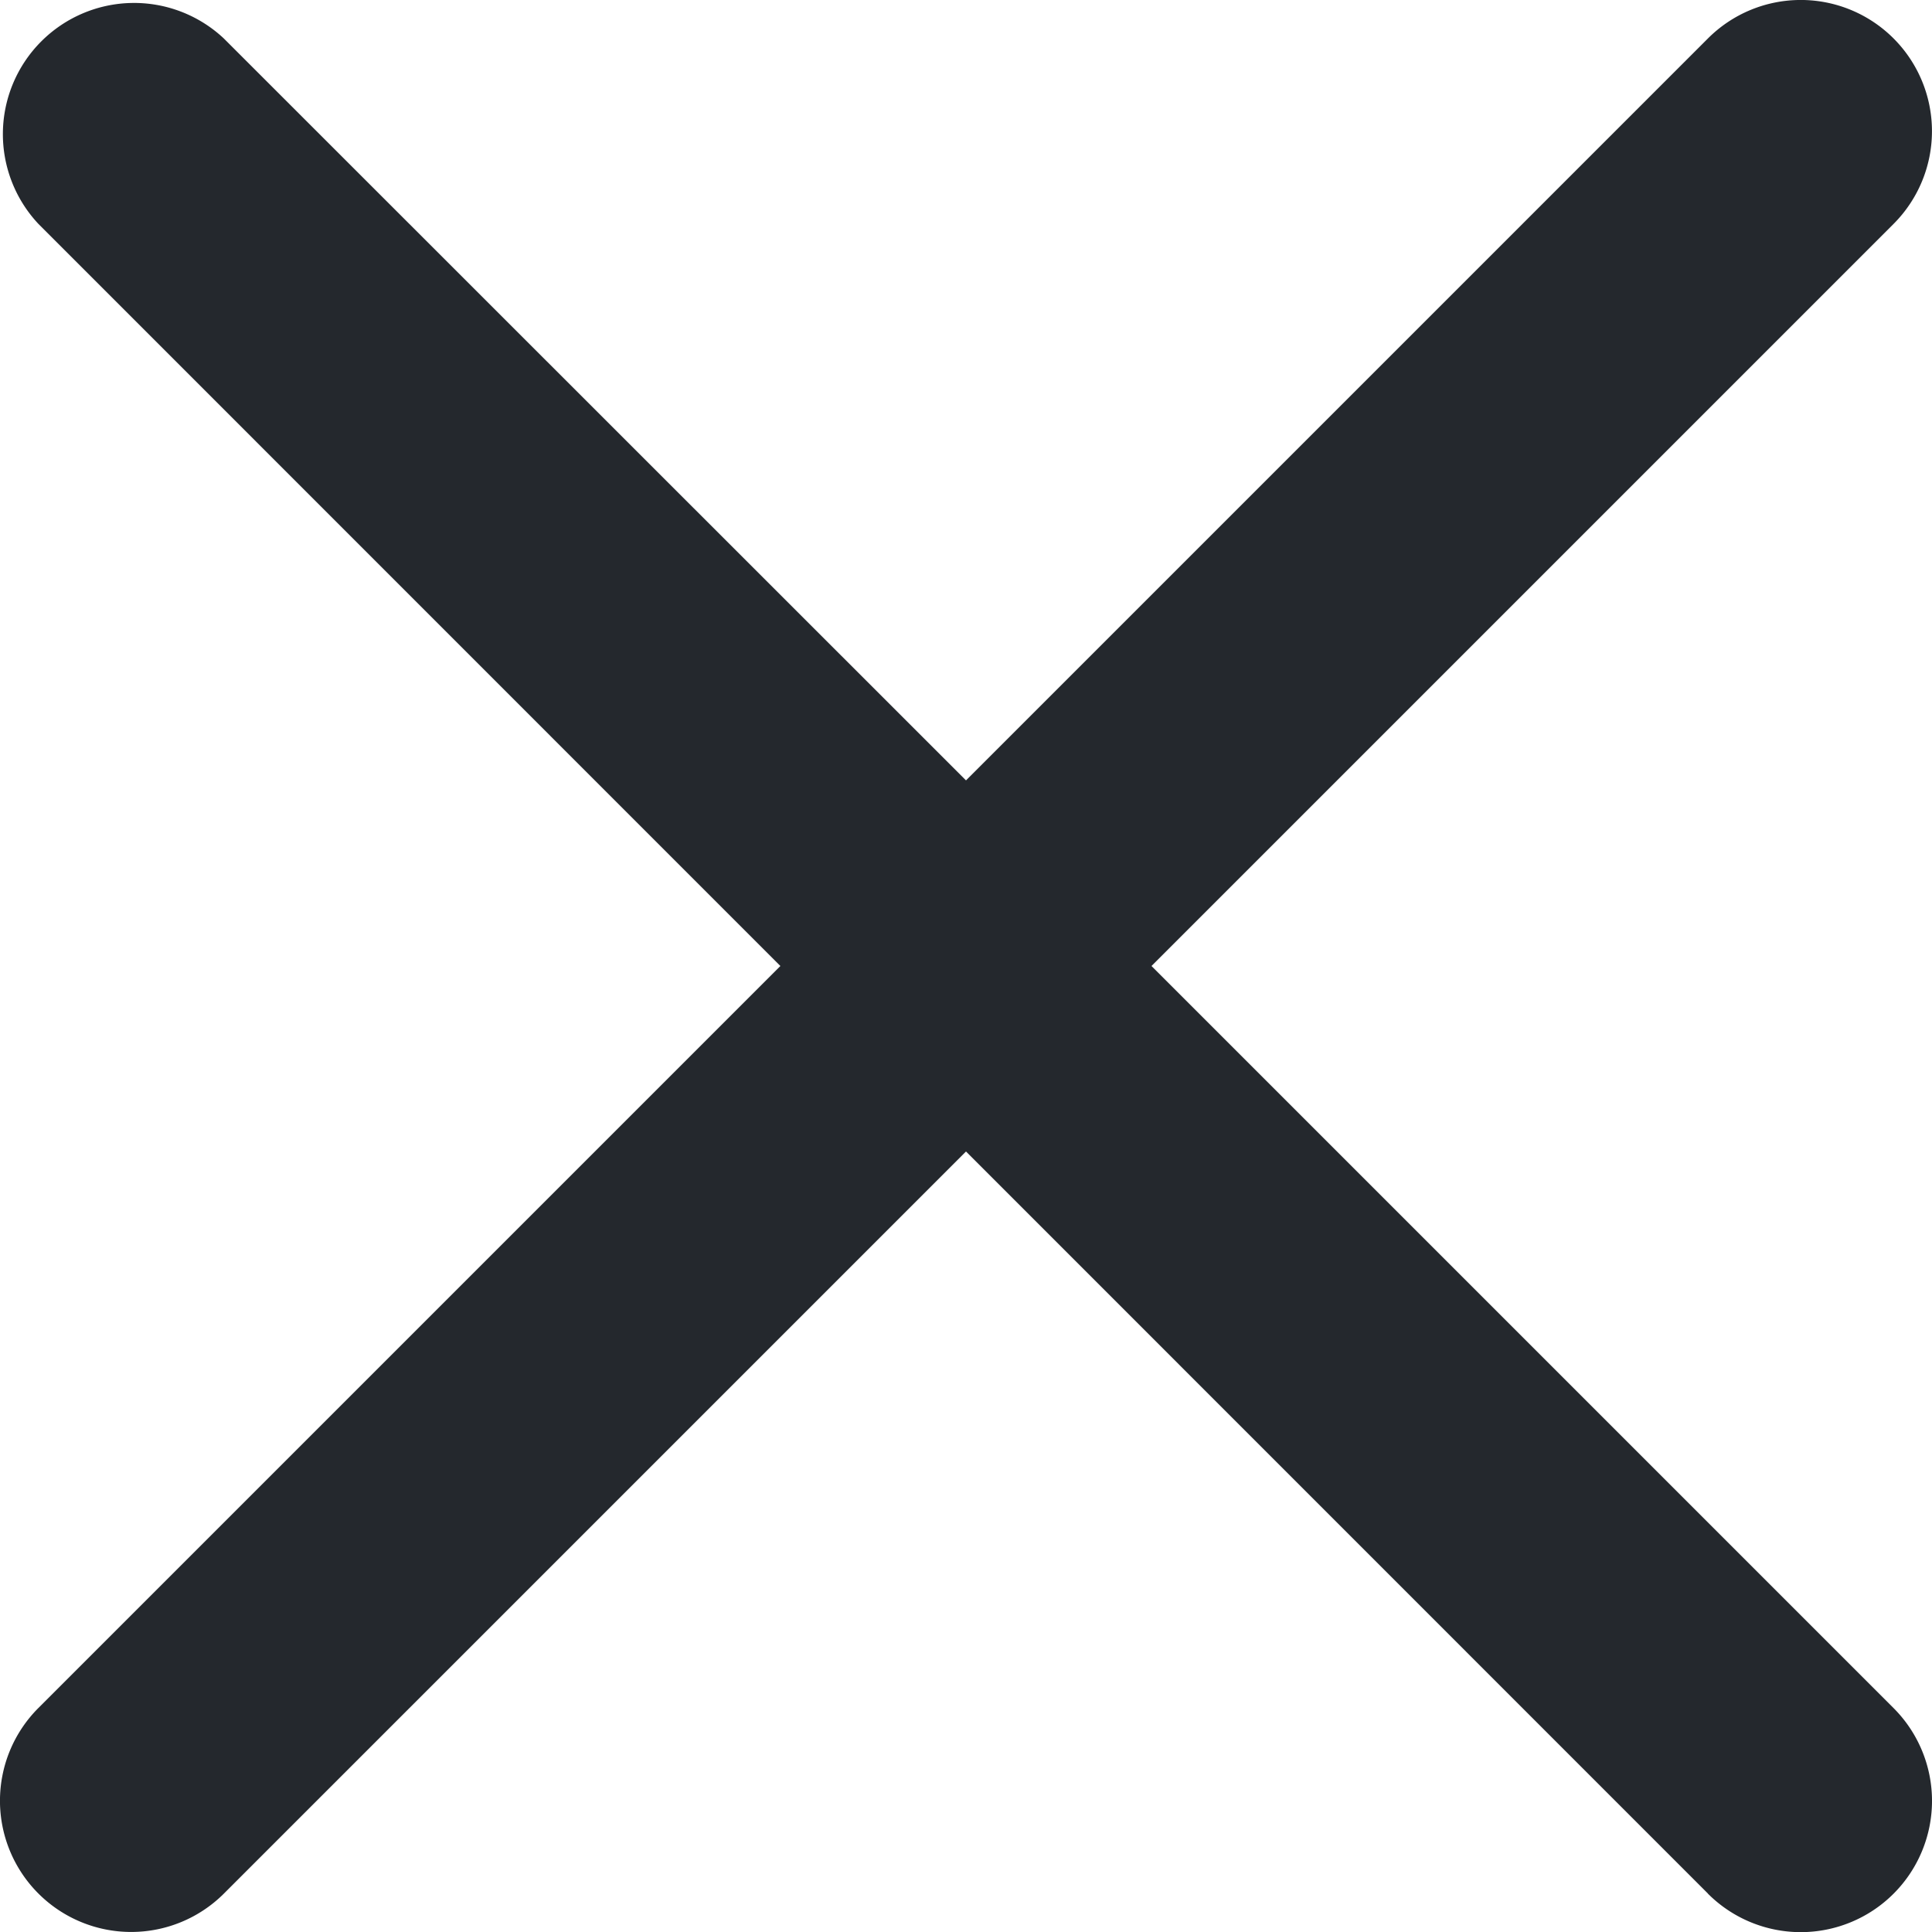
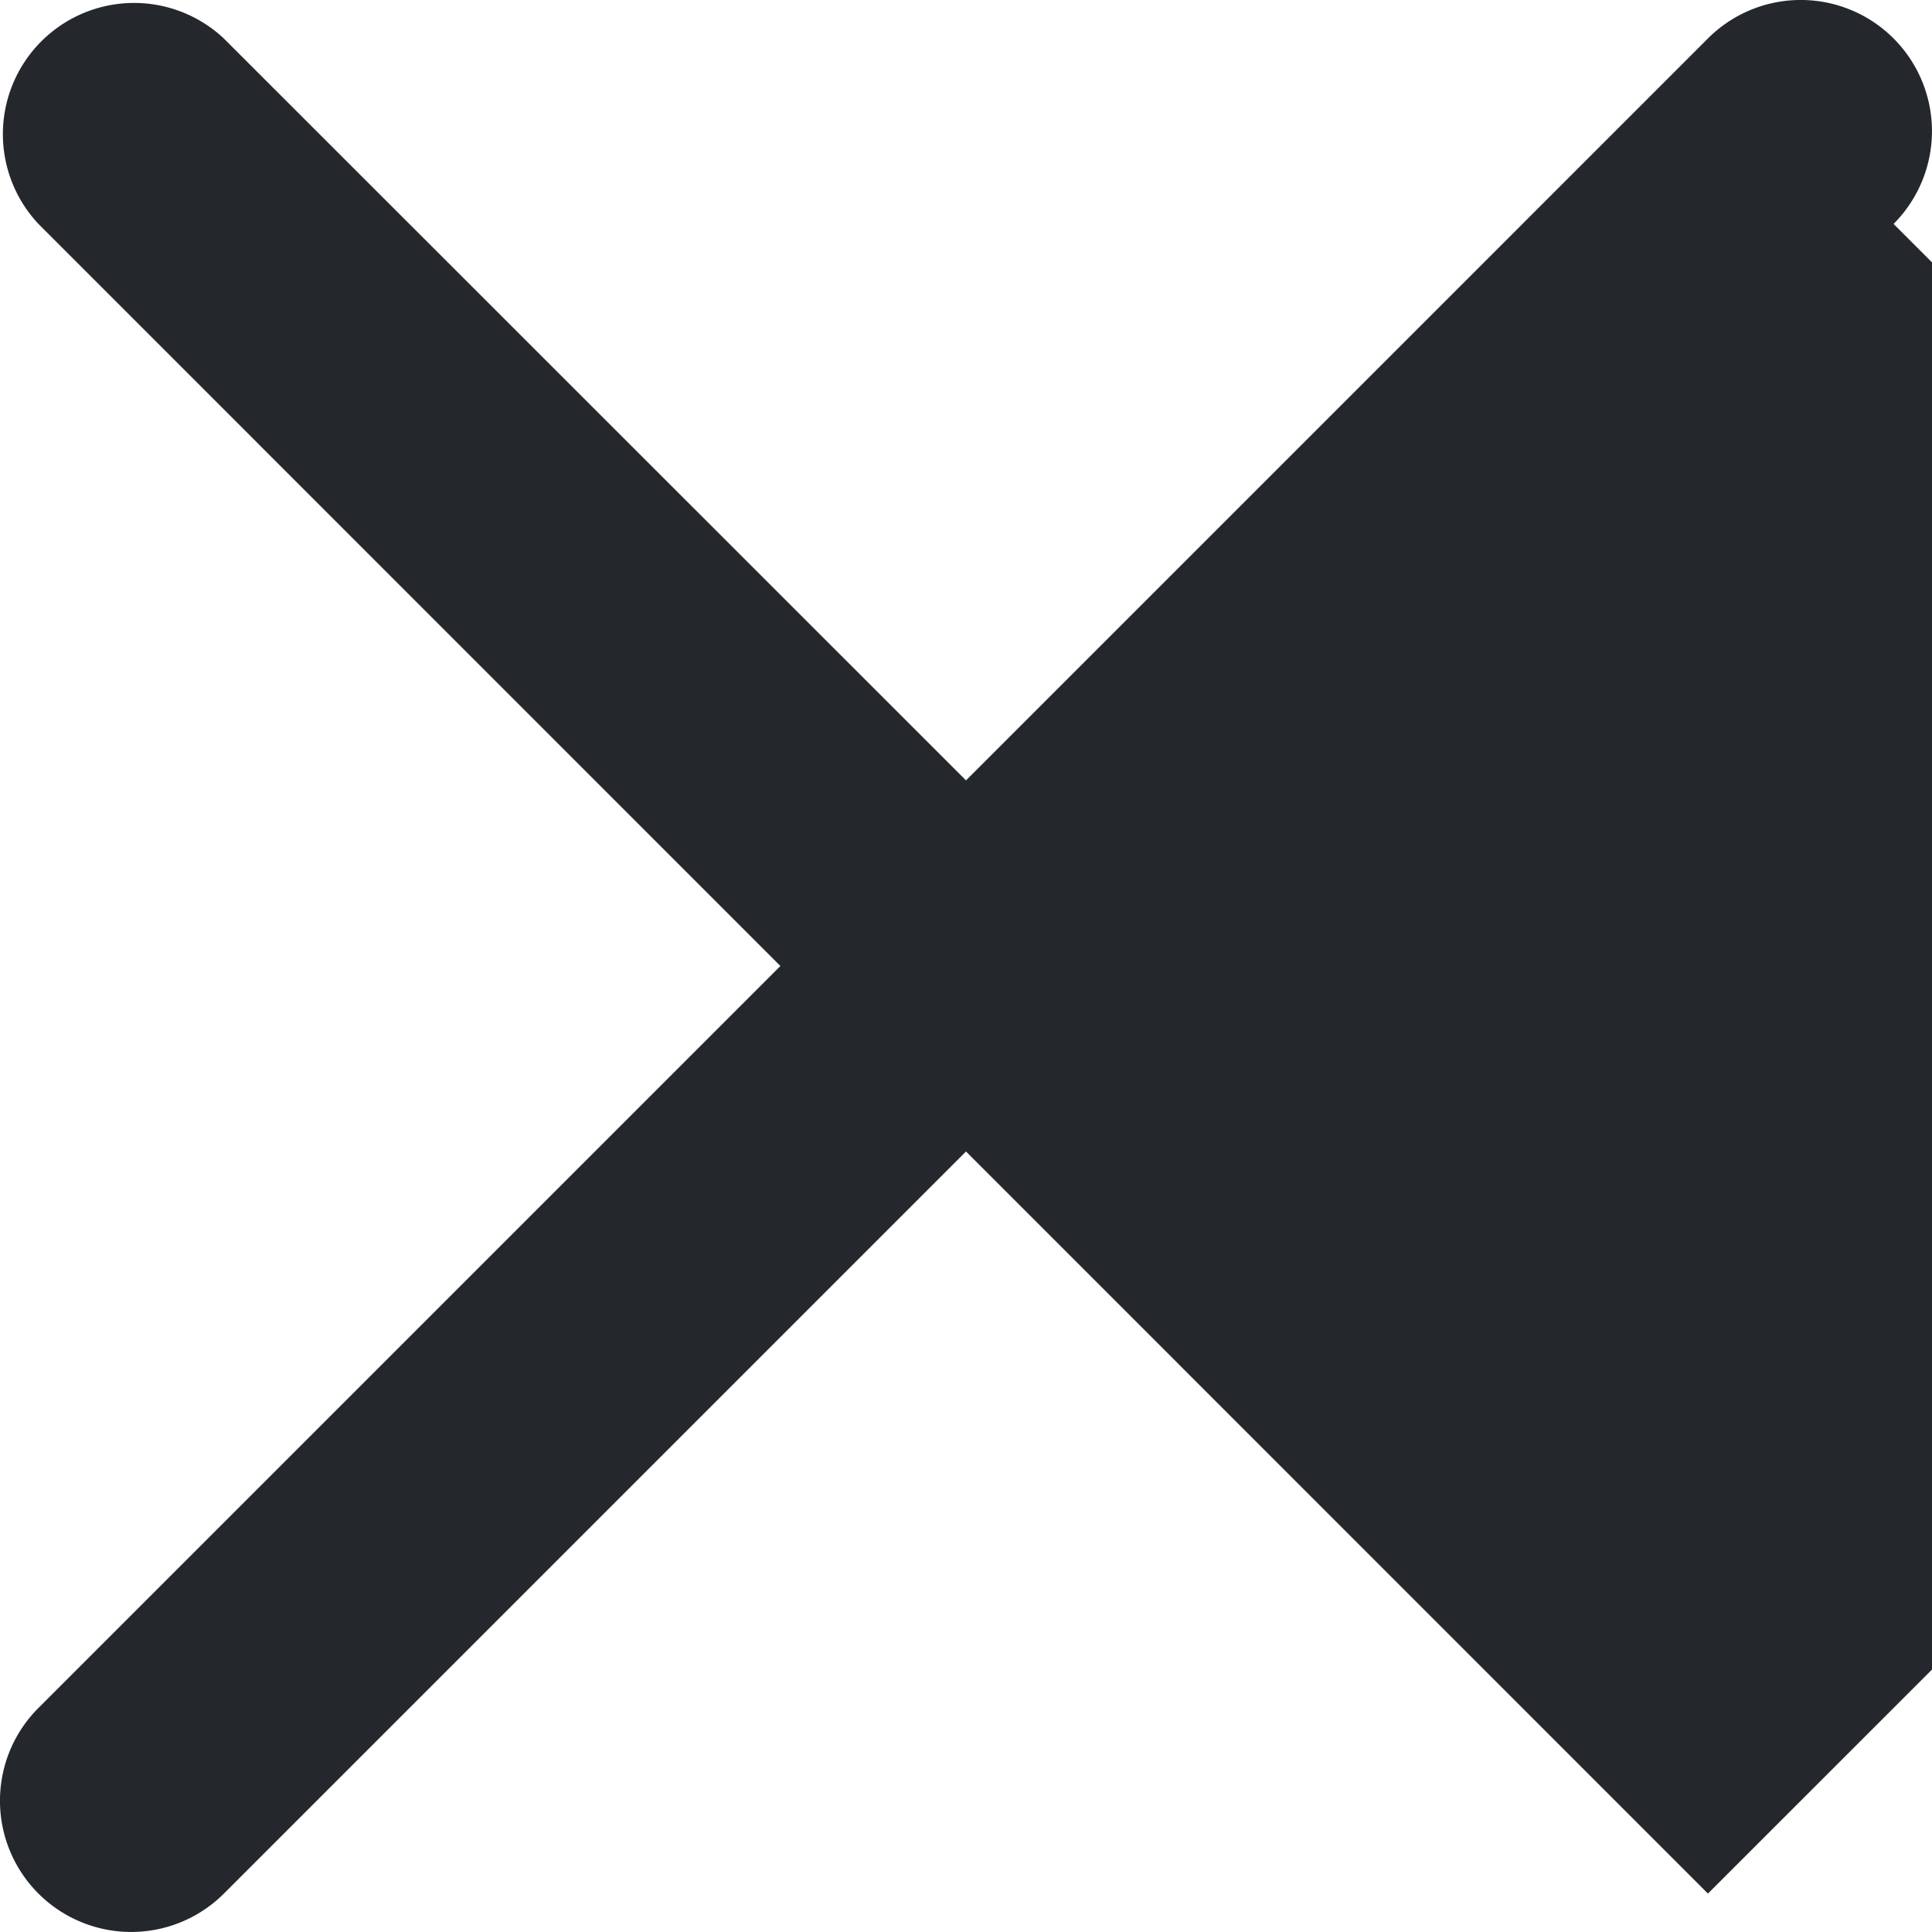
<svg xmlns="http://www.w3.org/2000/svg" width="14.728" height="14.729" viewBox="0 0 14.728 14.729">
-   <path id="Union_2" data-name="Union 2" d="M13.02,14.435,7.364,8.778,1.707,14.435A1,1,0,0,1,.293,13.02L5.949,7.364.293,1.707A1,1,0,0,1,1.706.293L7.364,5.949,13.02.293a1,1,0,0,1,1.415,1.414L8.778,7.364l5.657,5.657a1,1,0,0,1-1.415,1.415Z" transform="translate(0 0)" fill="#24282d" />
+   <path id="Union_2" data-name="Union 2" d="M13.02,14.435,7.364,8.778,1.707,14.435A1,1,0,0,1,.293,13.02L5.949,7.364.293,1.707A1,1,0,0,1,1.706.293L7.364,5.949,13.02.293a1,1,0,0,1,1.415,1.414l5.657,5.657a1,1,0,0,1-1.415,1.415Z" transform="translate(0 0)" fill="#24282d" />
</svg>